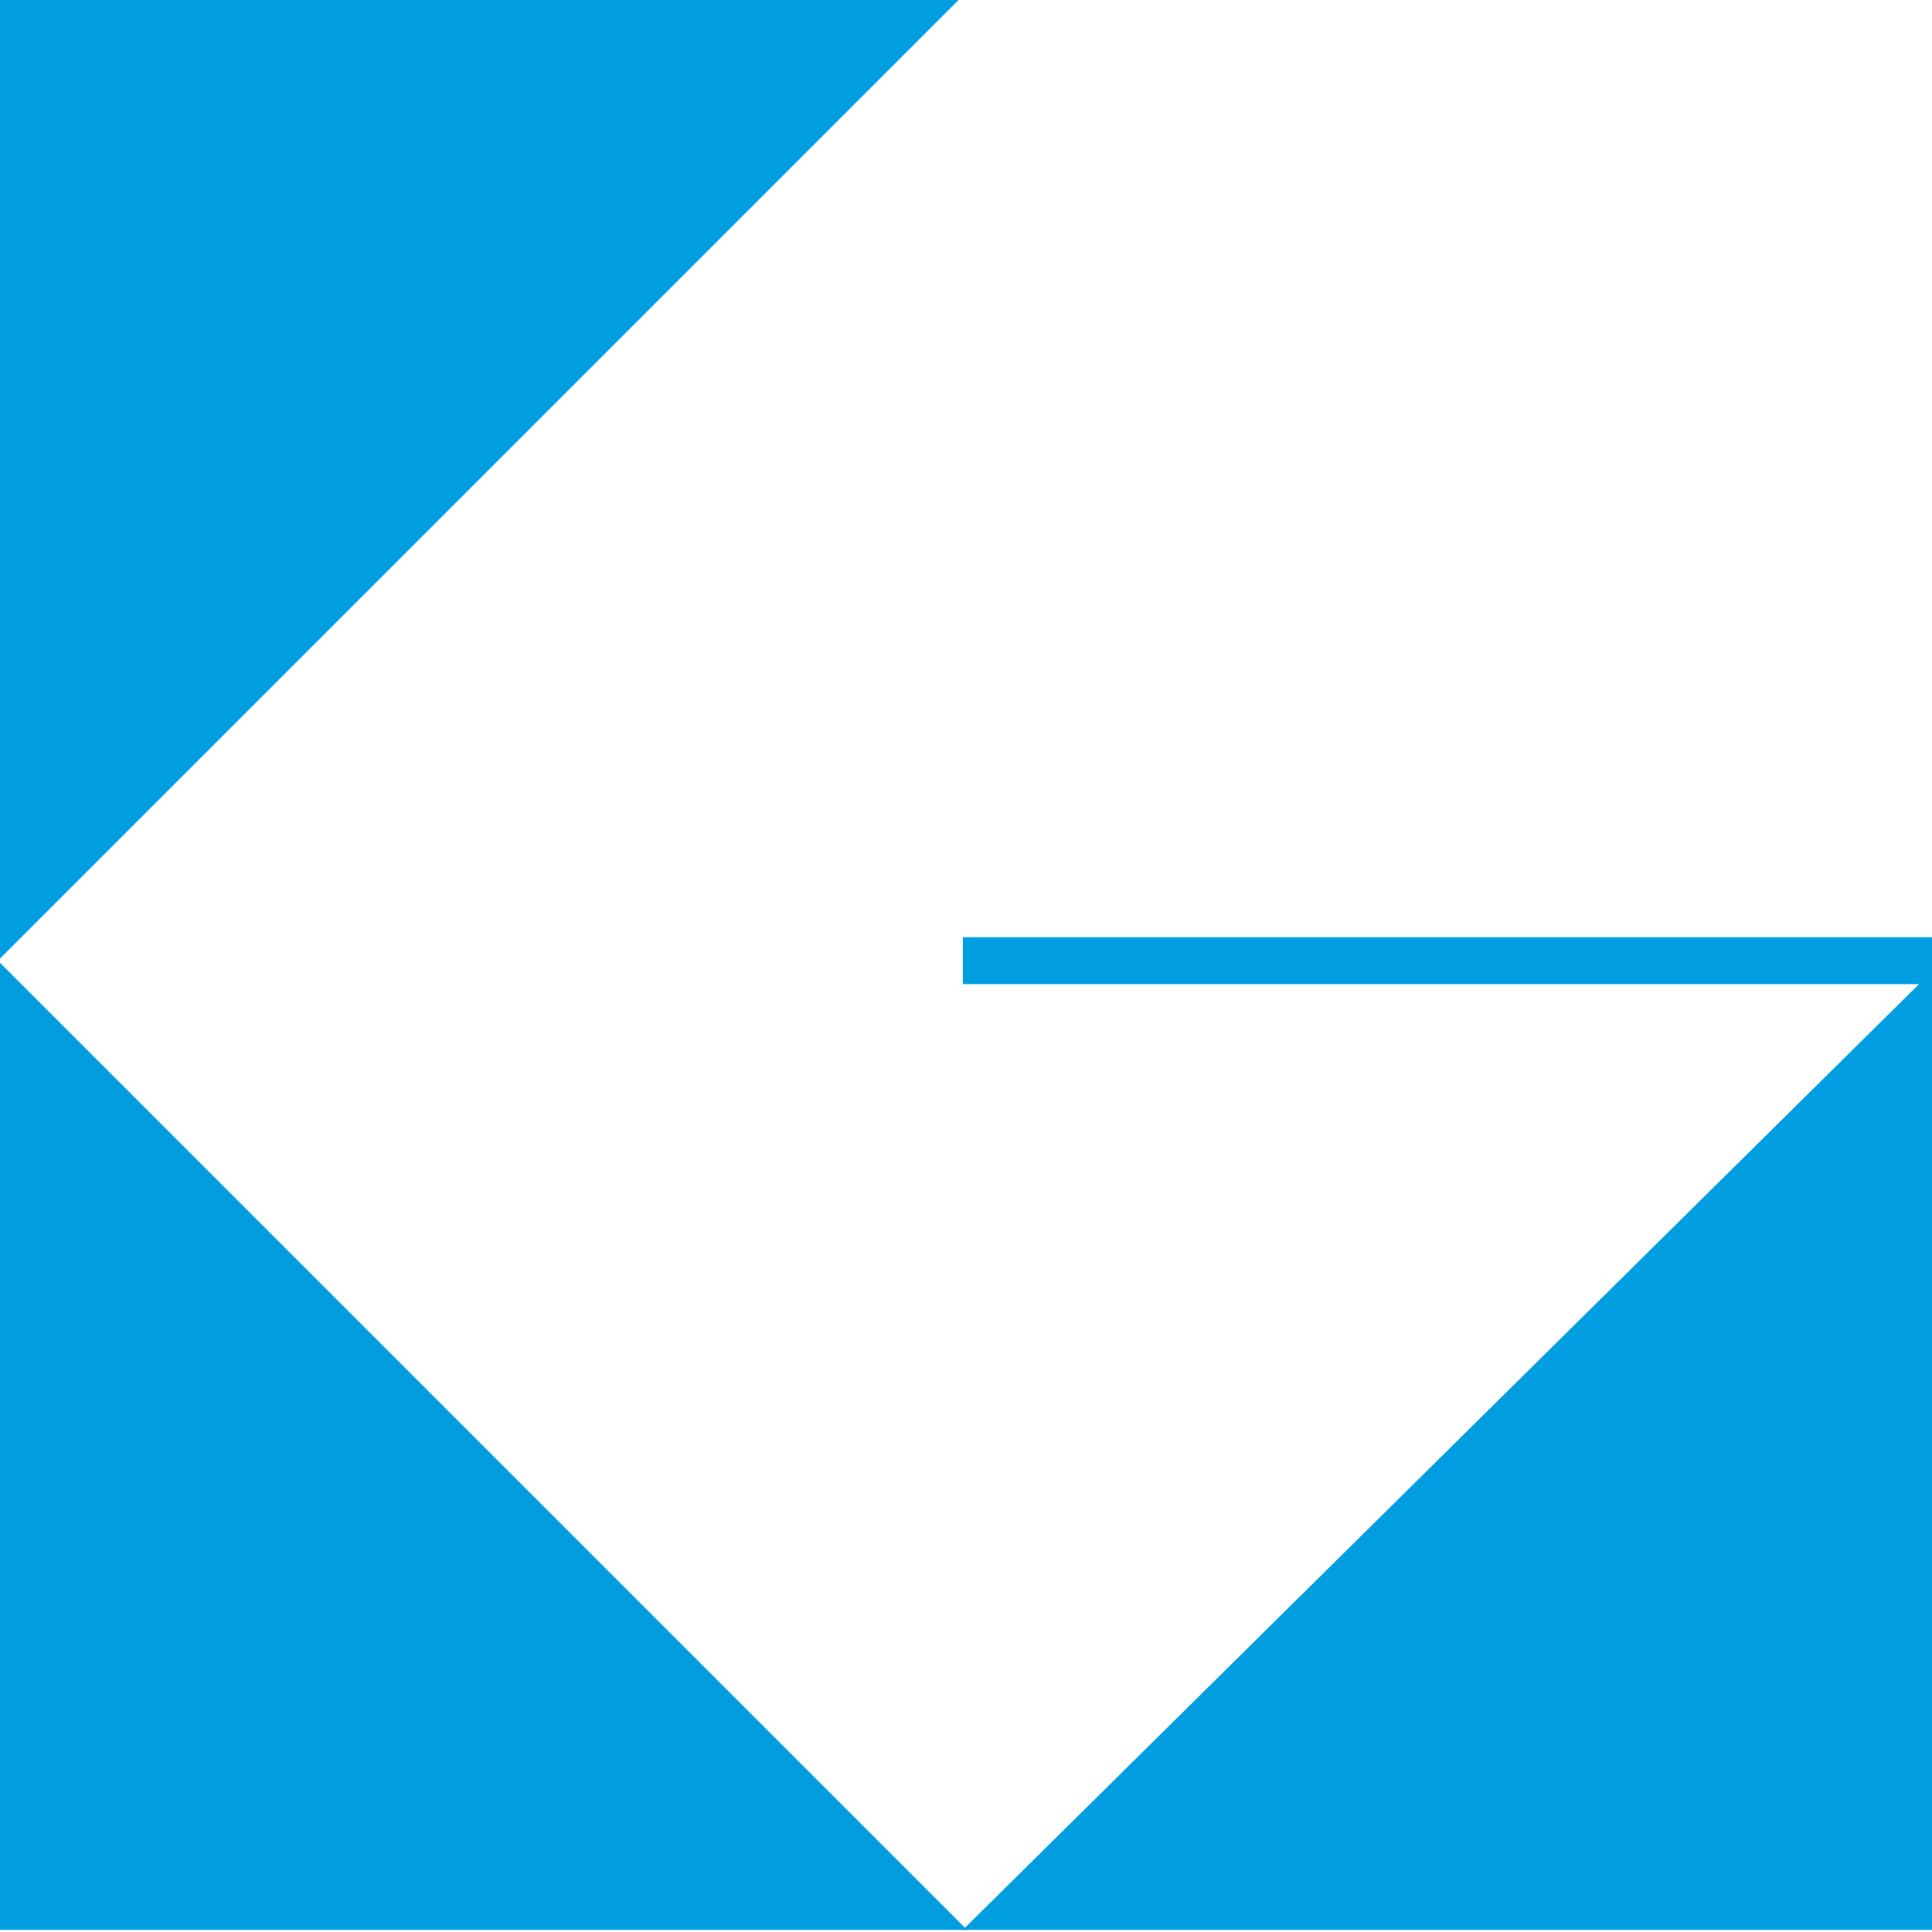
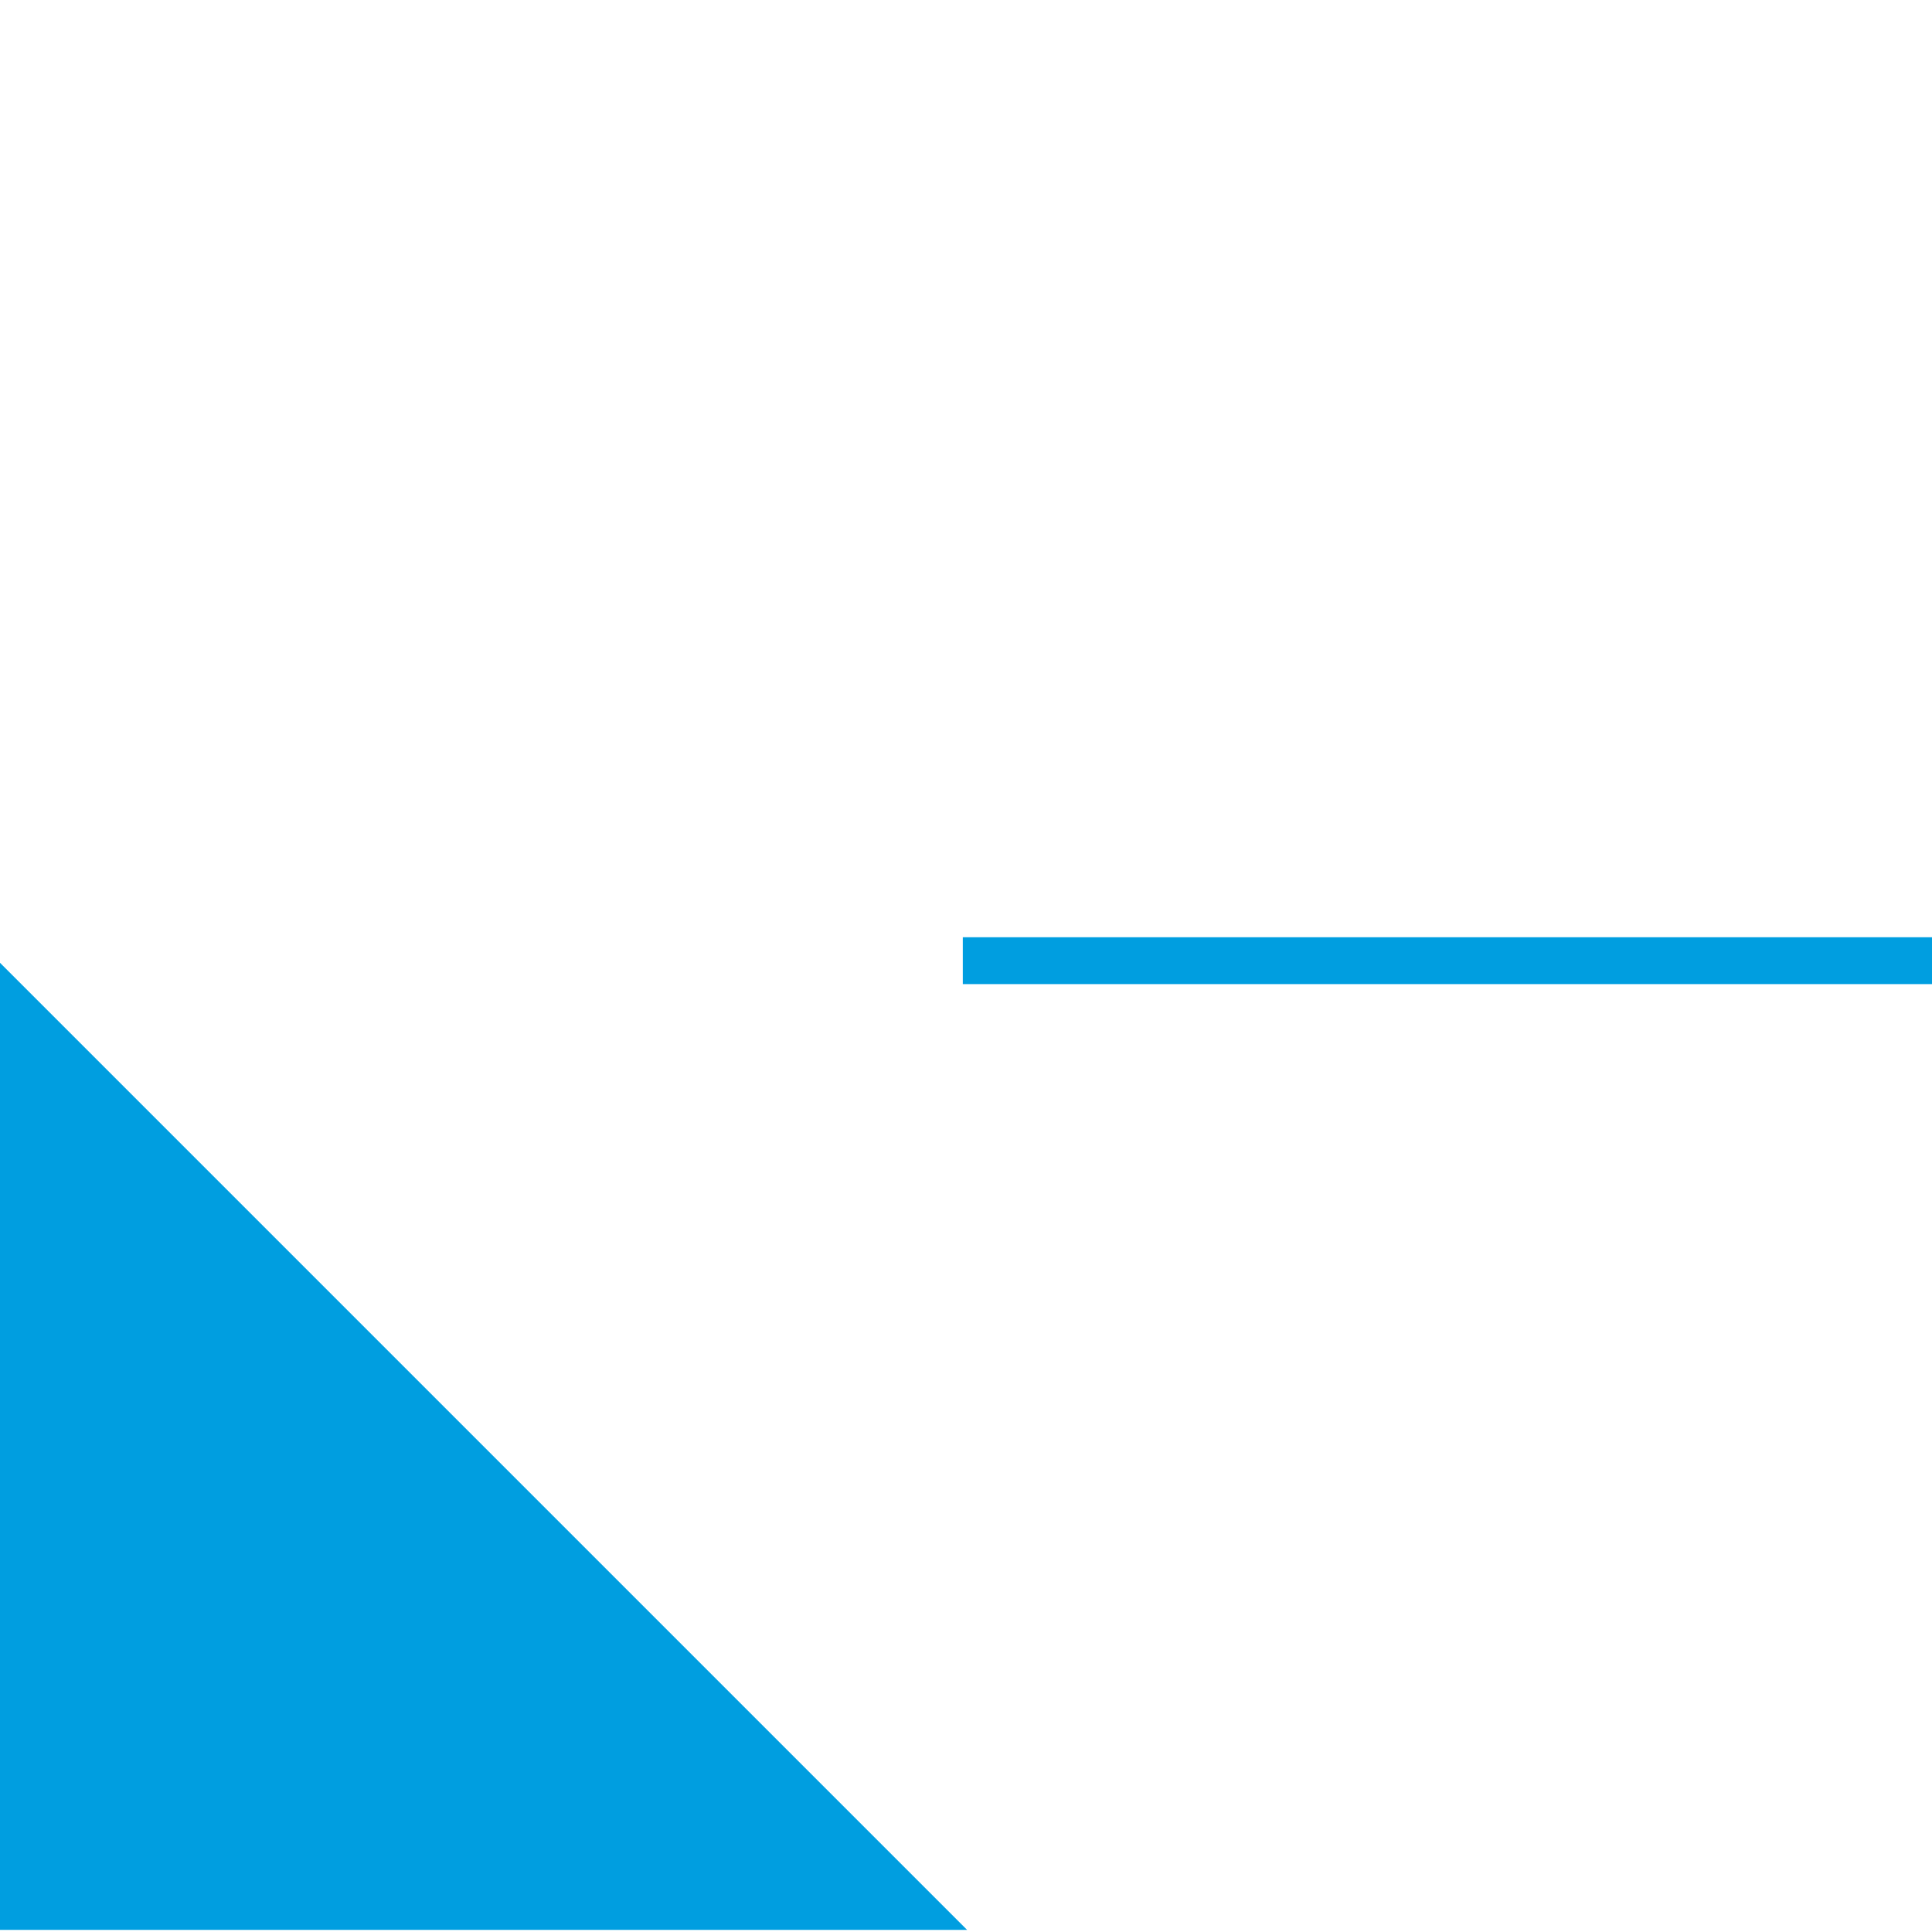
<svg xmlns="http://www.w3.org/2000/svg" version="1.1" id="Layer_1" x="0px" y="0px" viewBox="0 0 90.7 90.7" style="enable-background:new 0 0 90.7 90.7;" xml:space="preserve">
  <style type="text/css">
	.st0{fill:#009EE0;}
</style>
  <g>
    <g>
-       <polygon class="st0" points="90.8,90.6 45.2,90.6 90.8,45.5   " />
-     </g>
+       </g>
  </g>
  <g>
    <g>
-       <polygon class="st0" points="-0.1,45.1 45.2,-0.2 -0.1,-0.2   " />
-     </g>
+       </g>
  </g>
  <g>
    <g>
      <polygon class="st0" points="45.4,90.6 -0.1,90.6 -0.1,45.1   " />
    </g>
  </g>
  <g>
    <rect x="45.2" y="44" class="st0" width="45.5" height="2.2" />
  </g>
</svg>